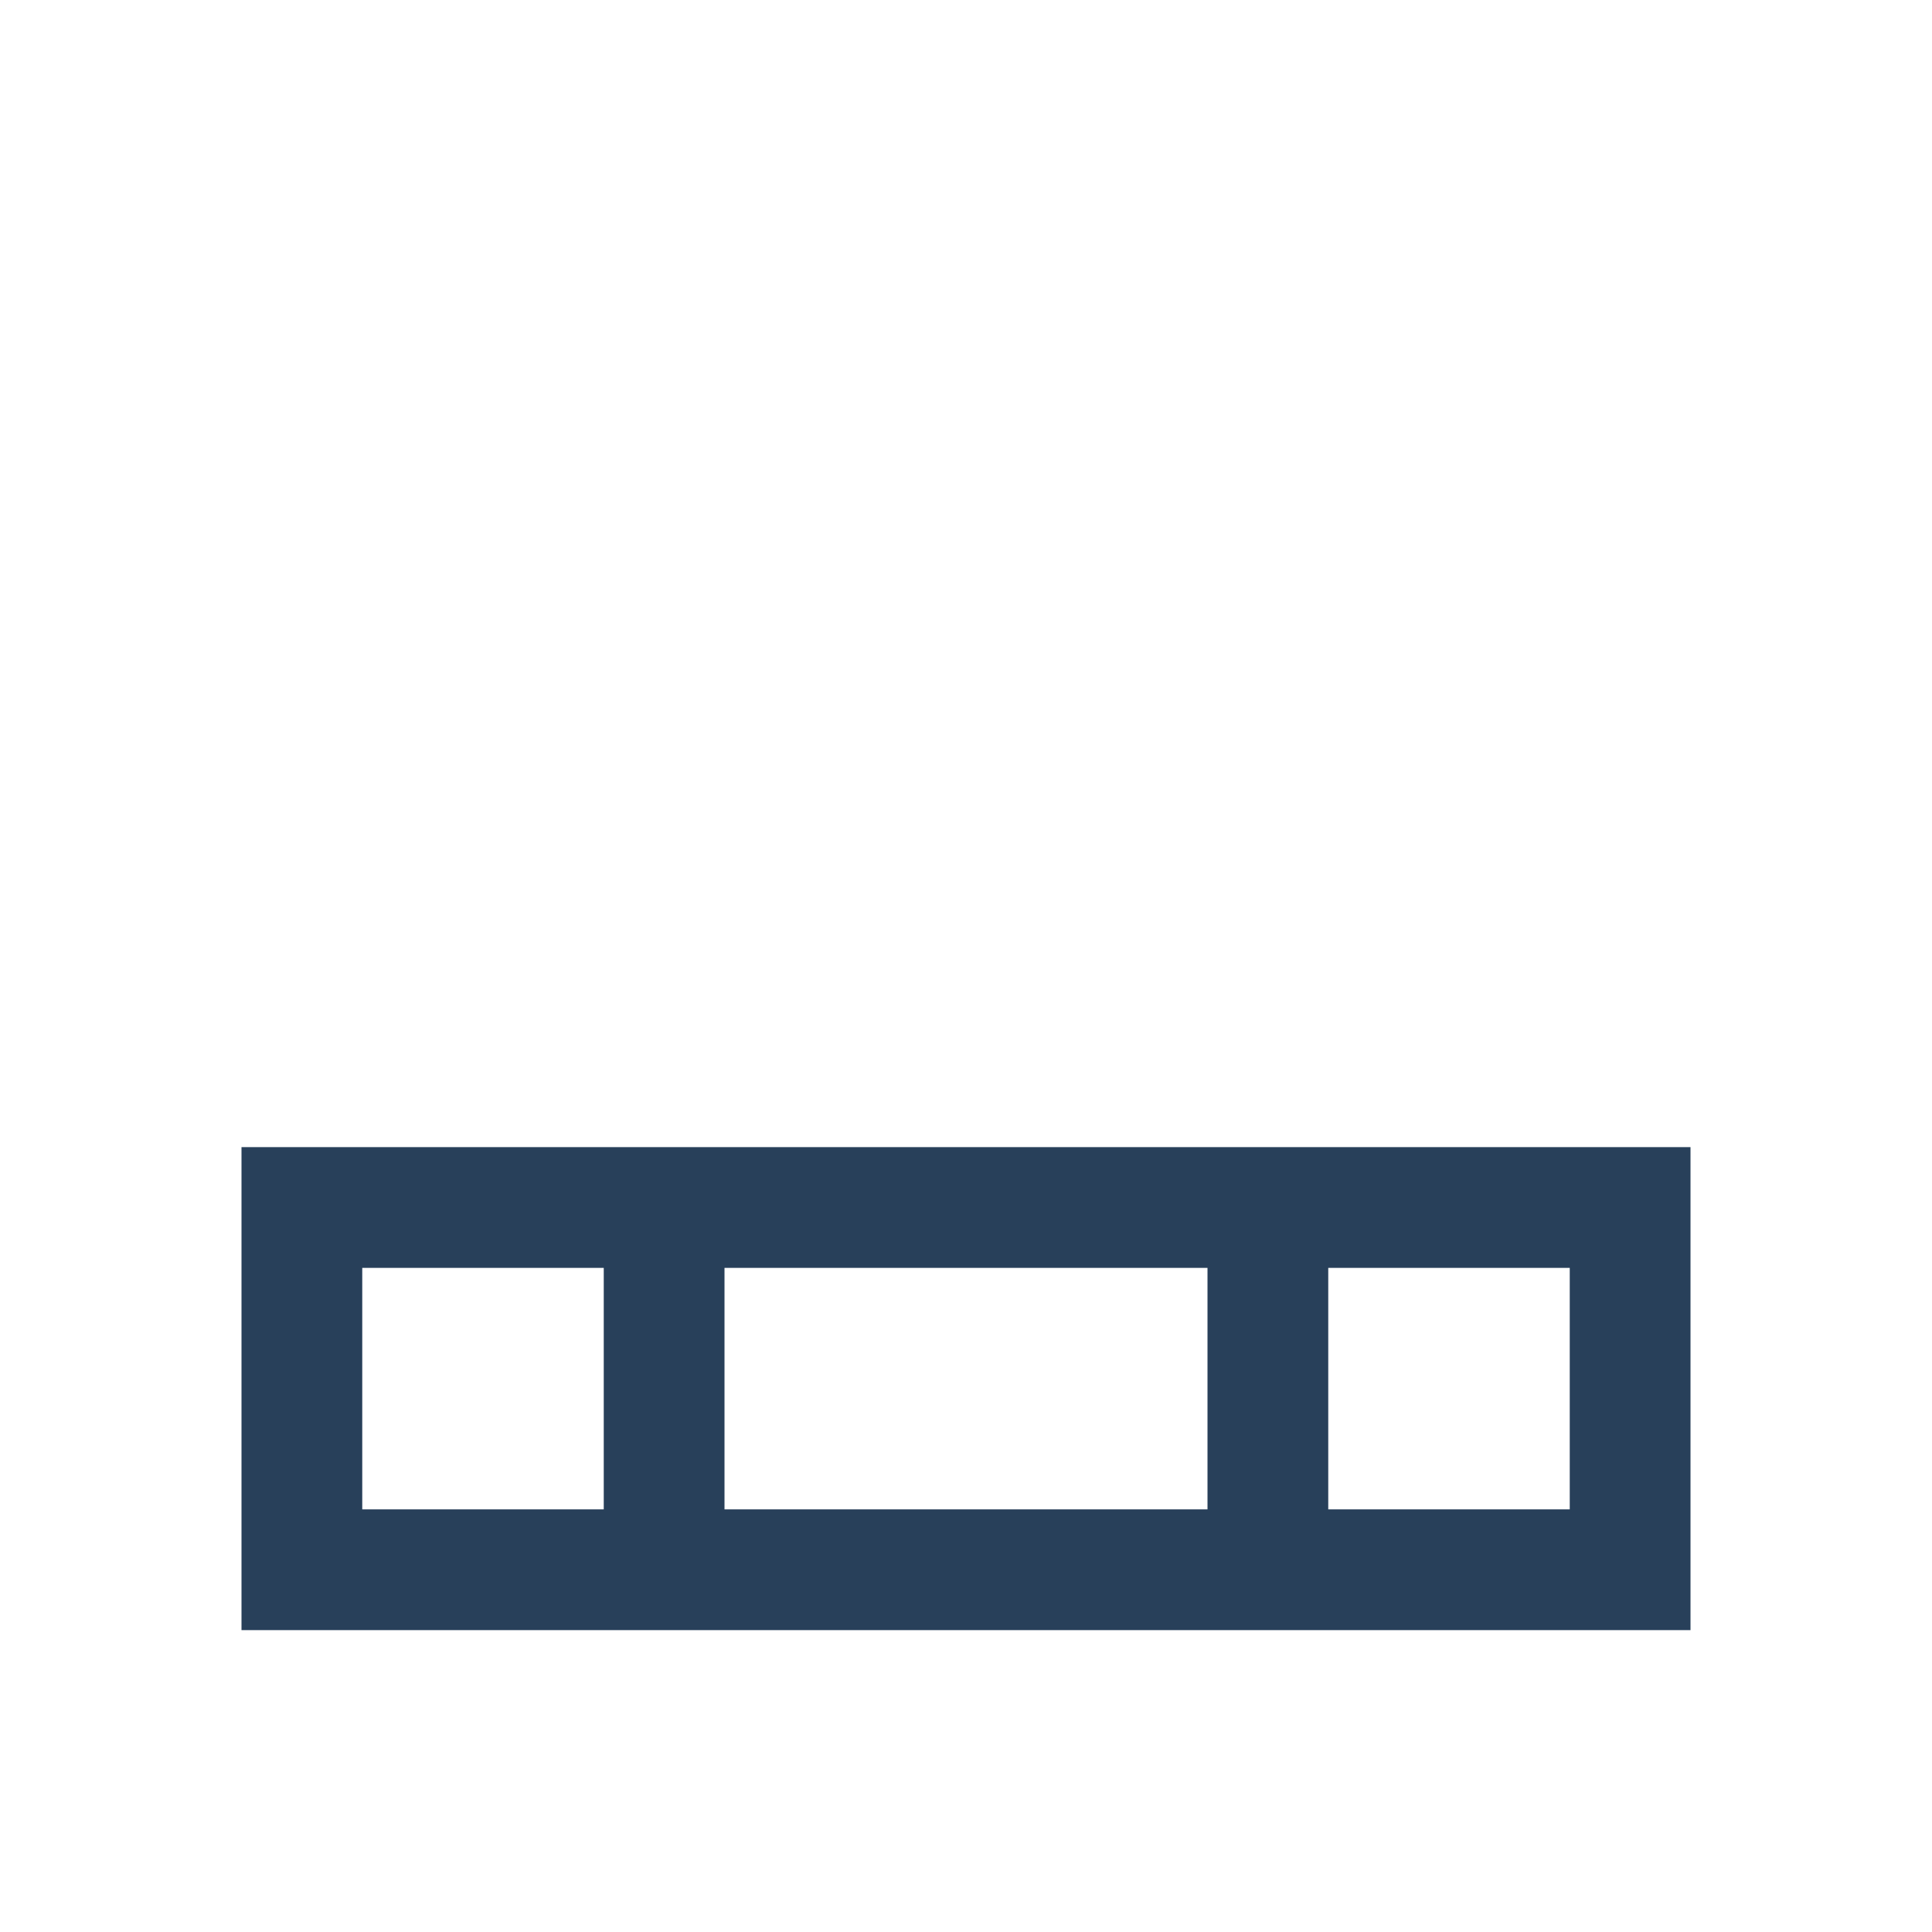
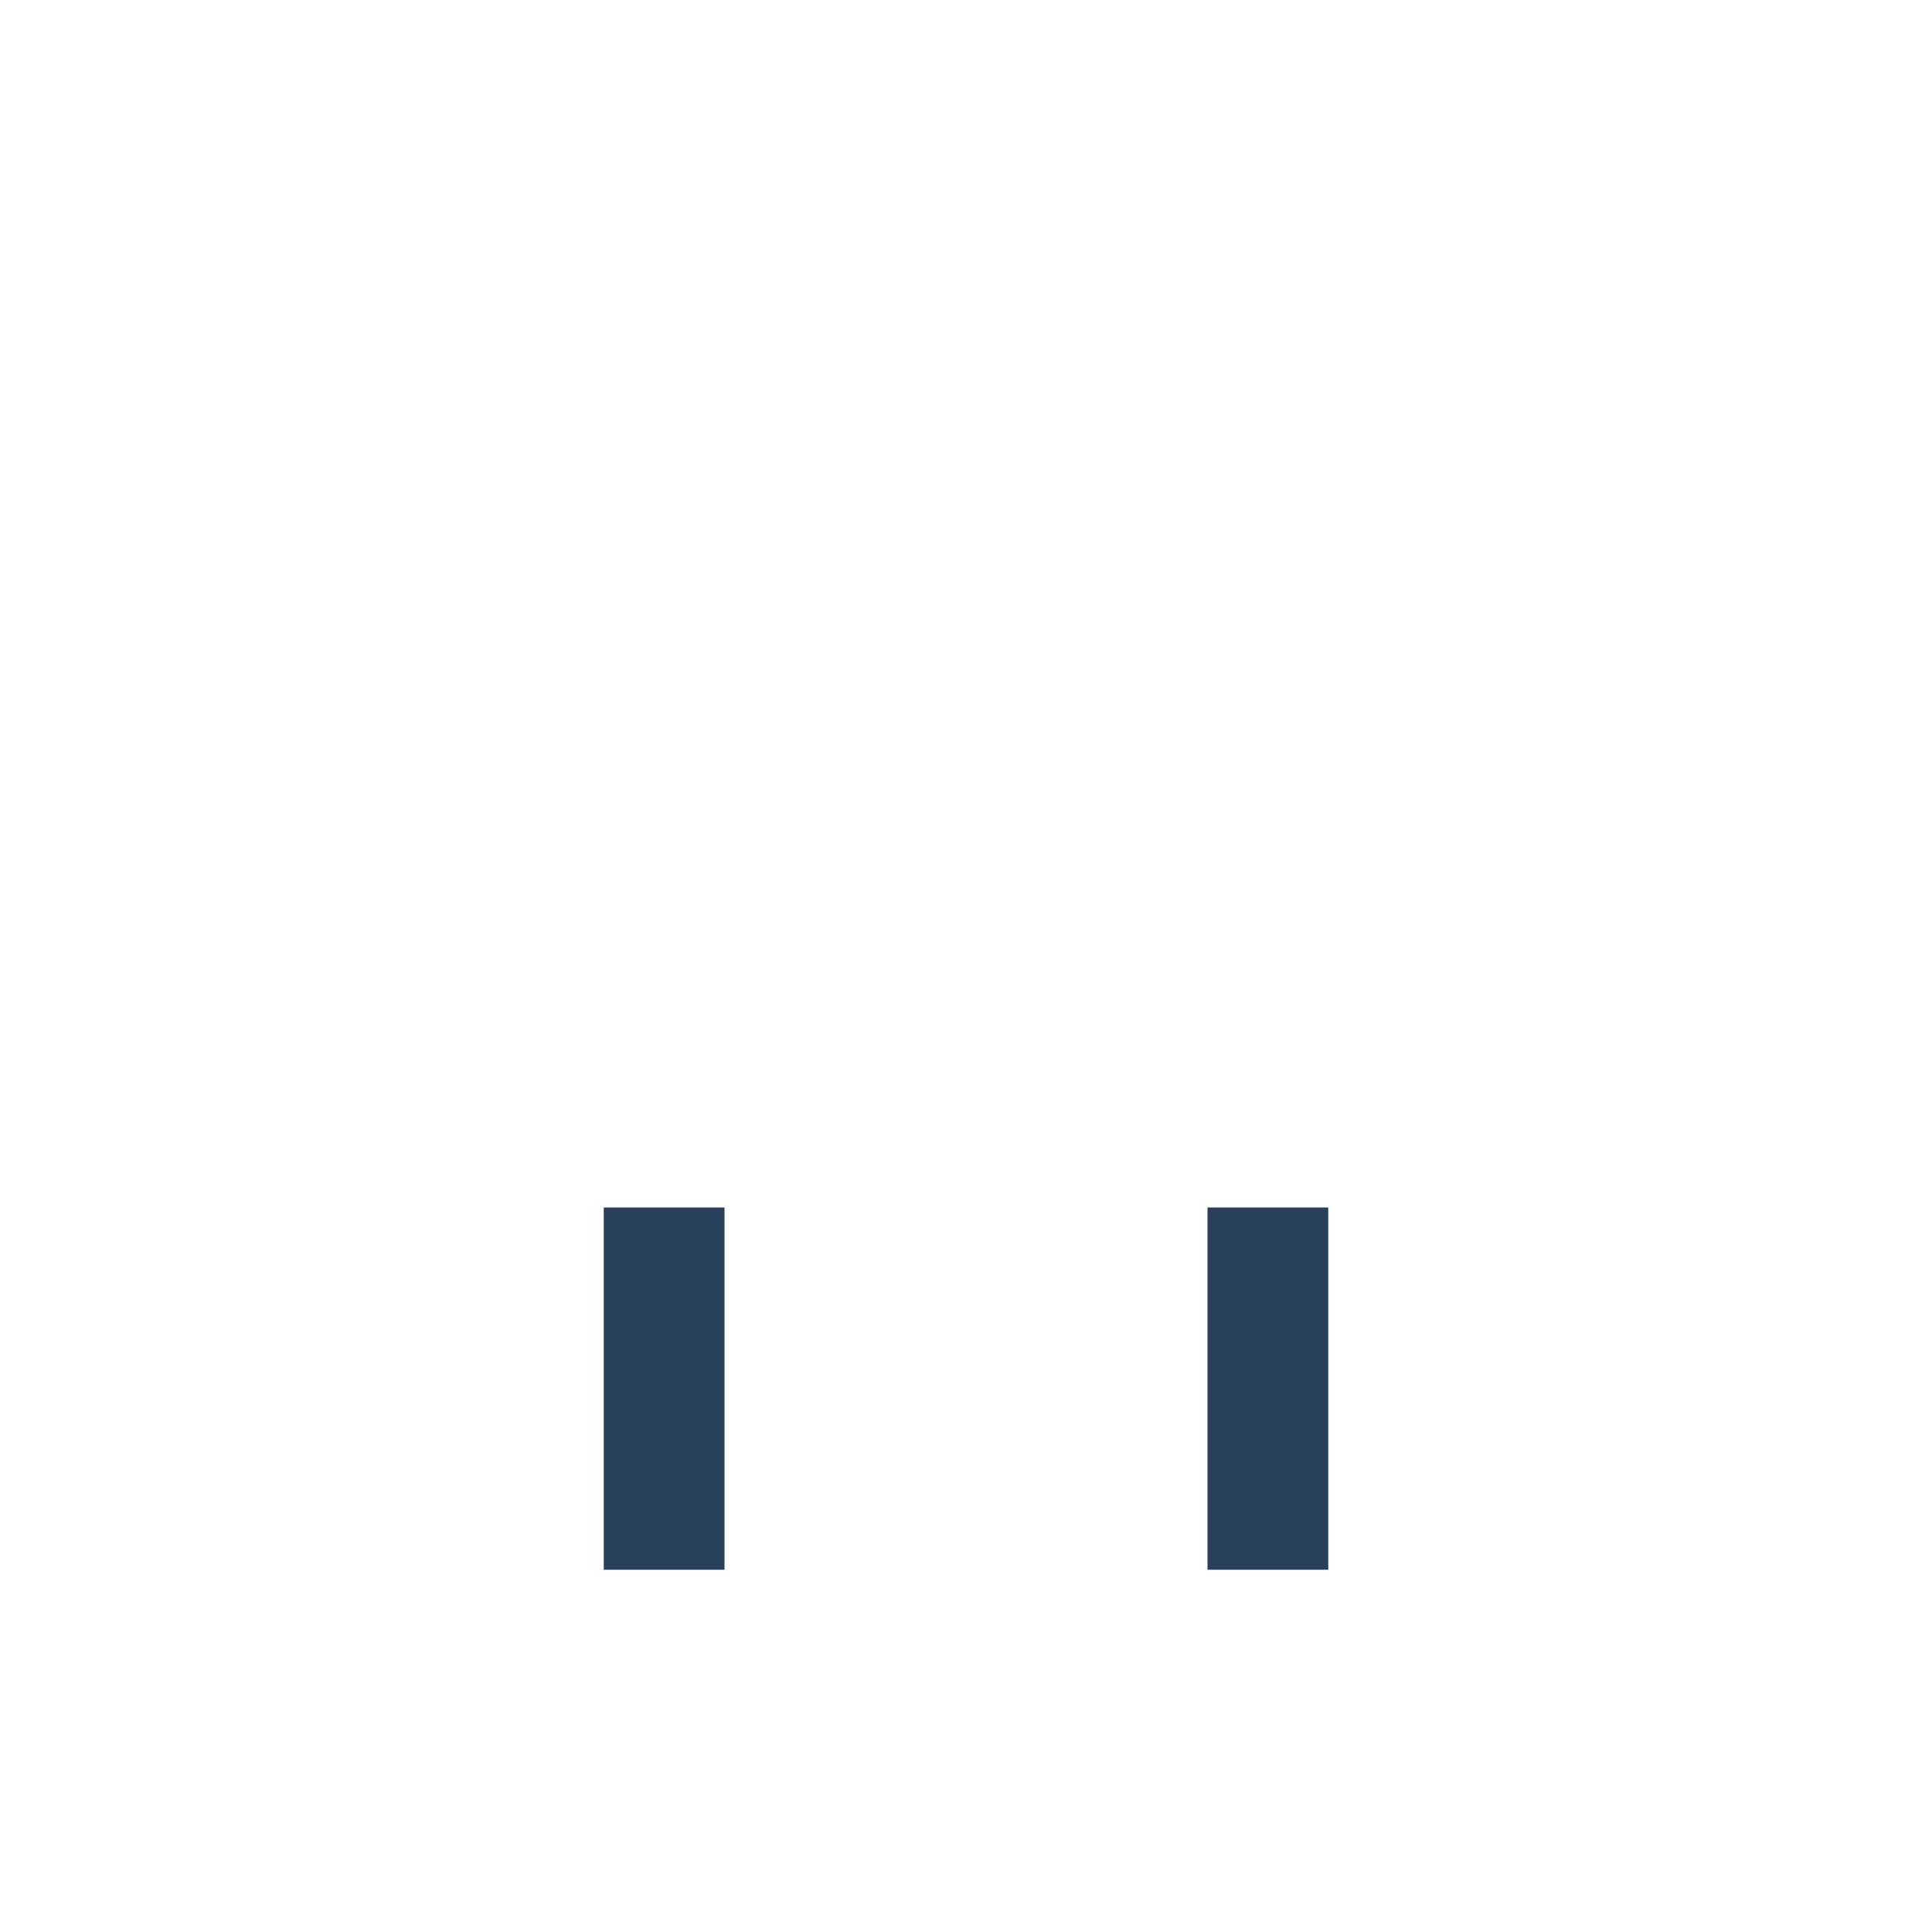
<svg xmlns="http://www.w3.org/2000/svg" width="32" height="32" viewBox="0 0 32 32">
  <g stroke="#28405A" stroke-width="2" fill="none">
-     <rect x="5" y="20" width="22" height="6" />
    <path d="M11 20v6M21 20v6" />
  </g>
</svg>